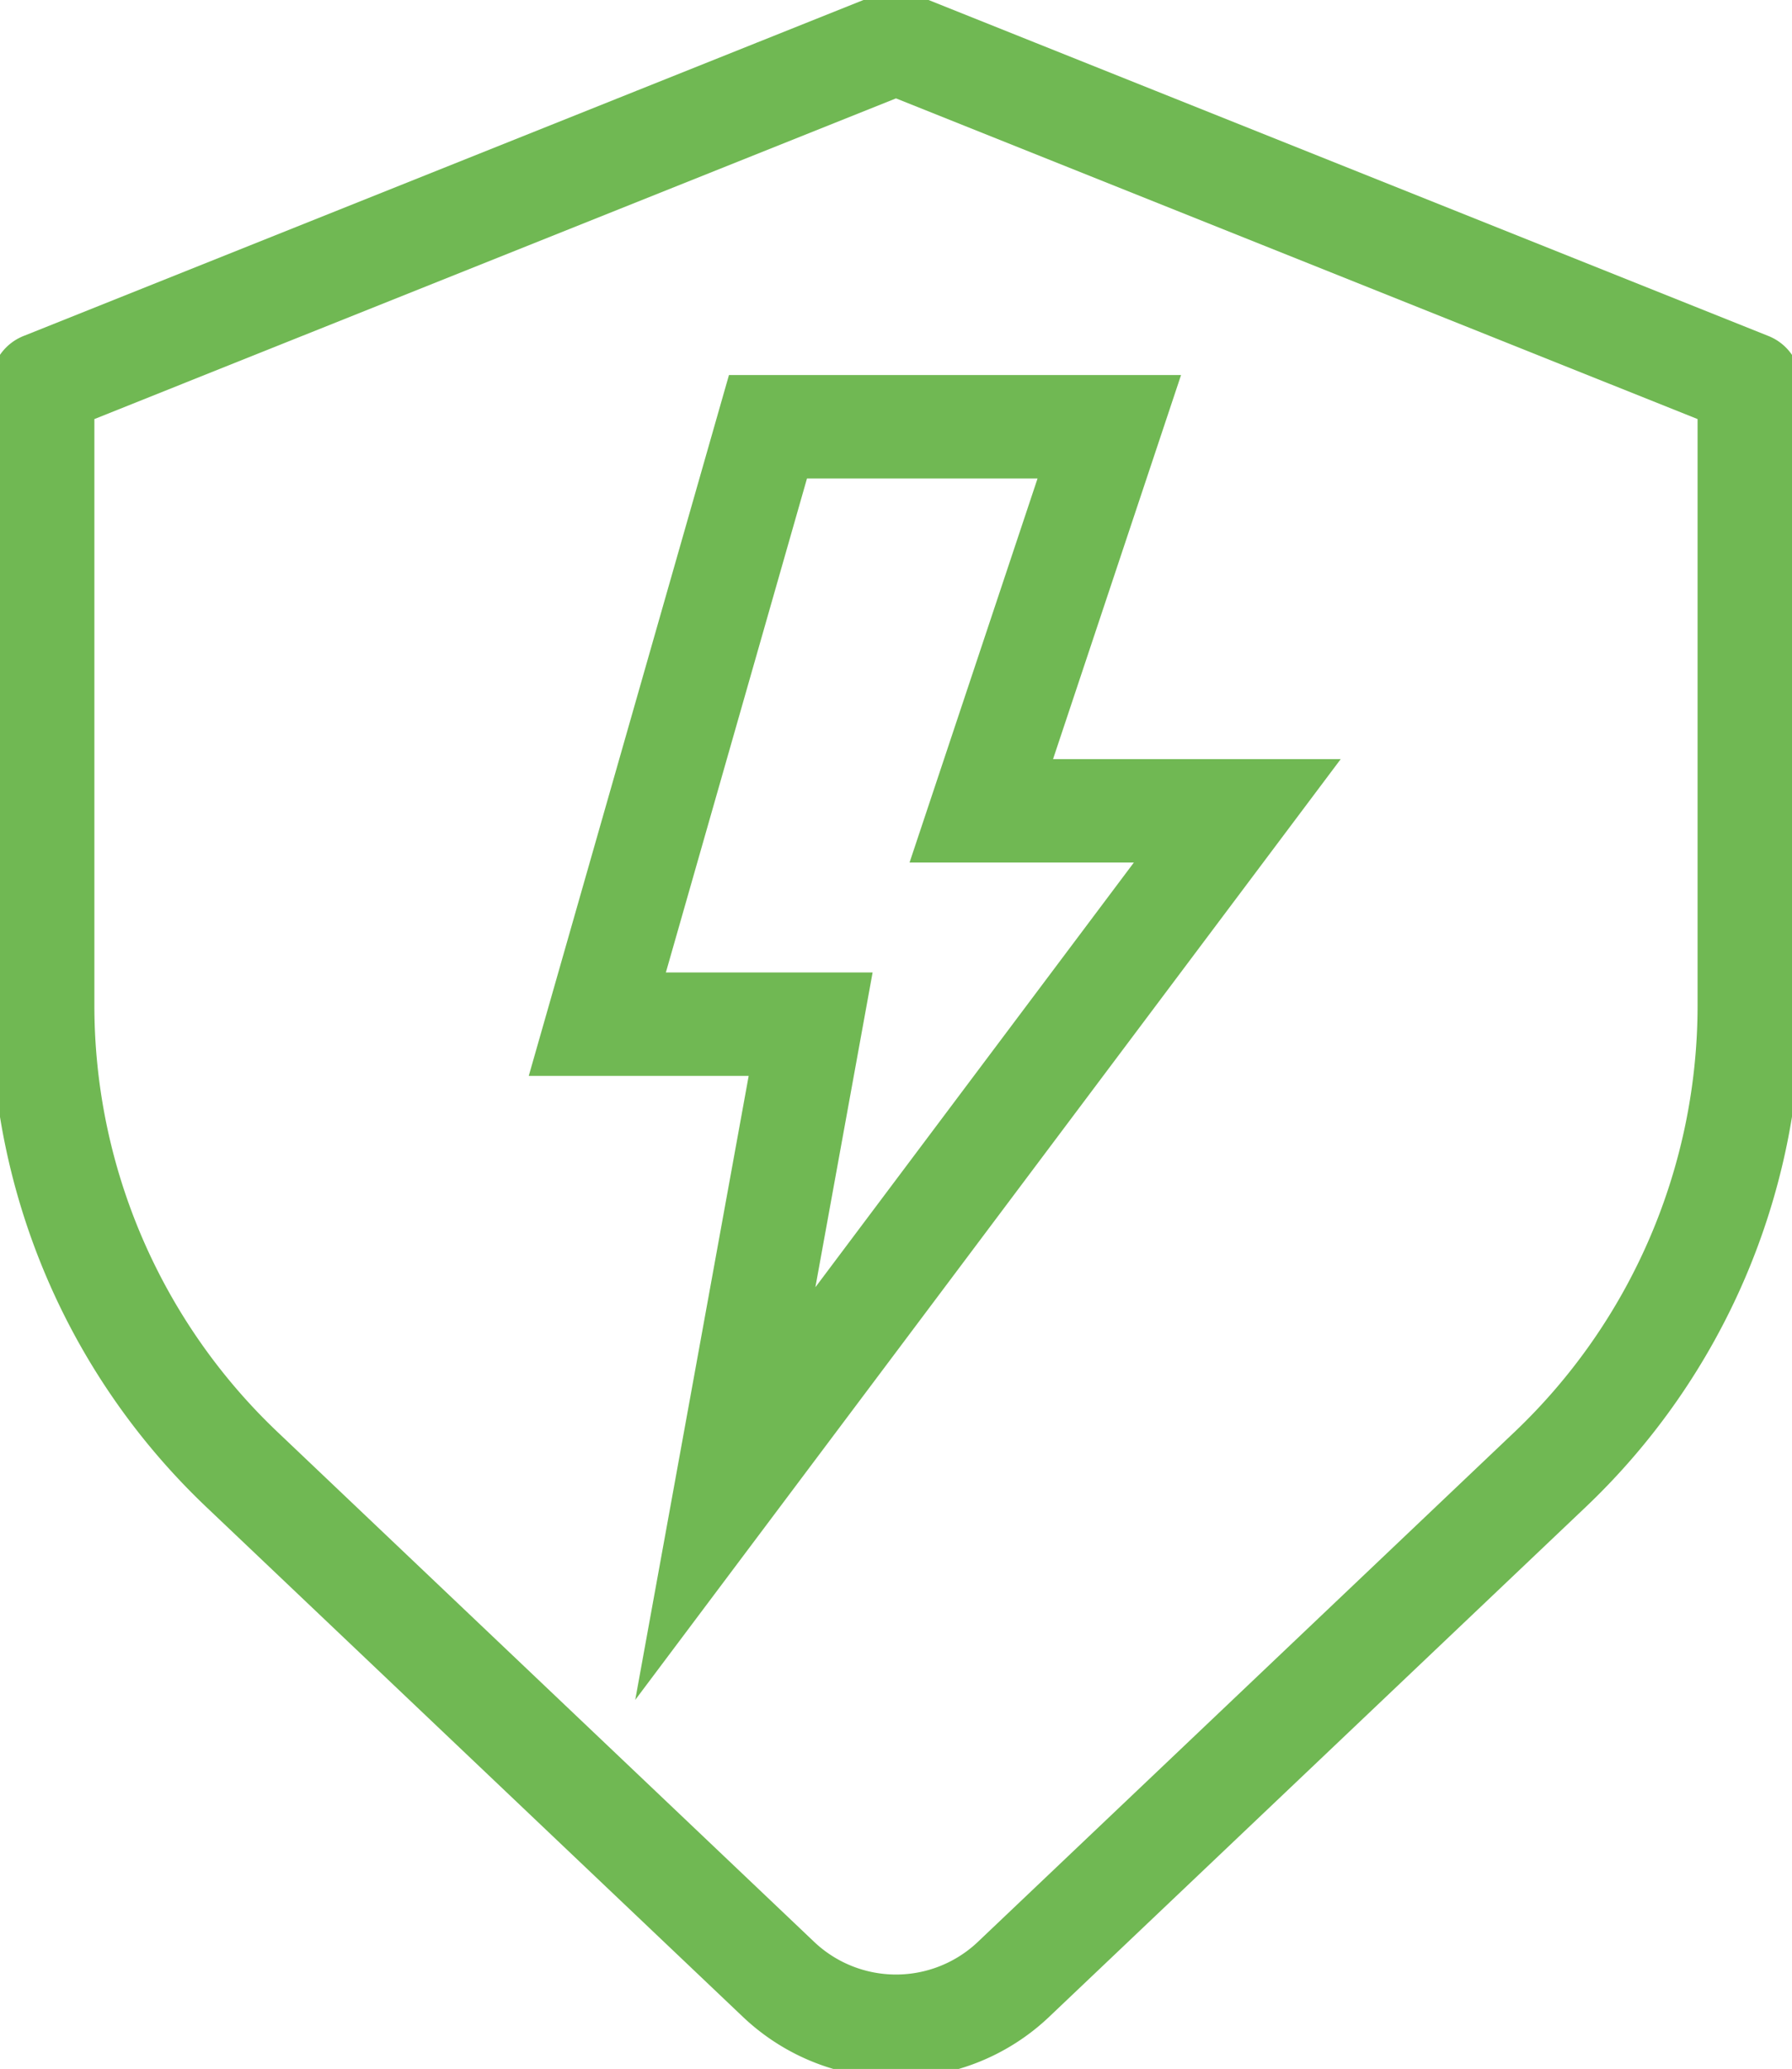
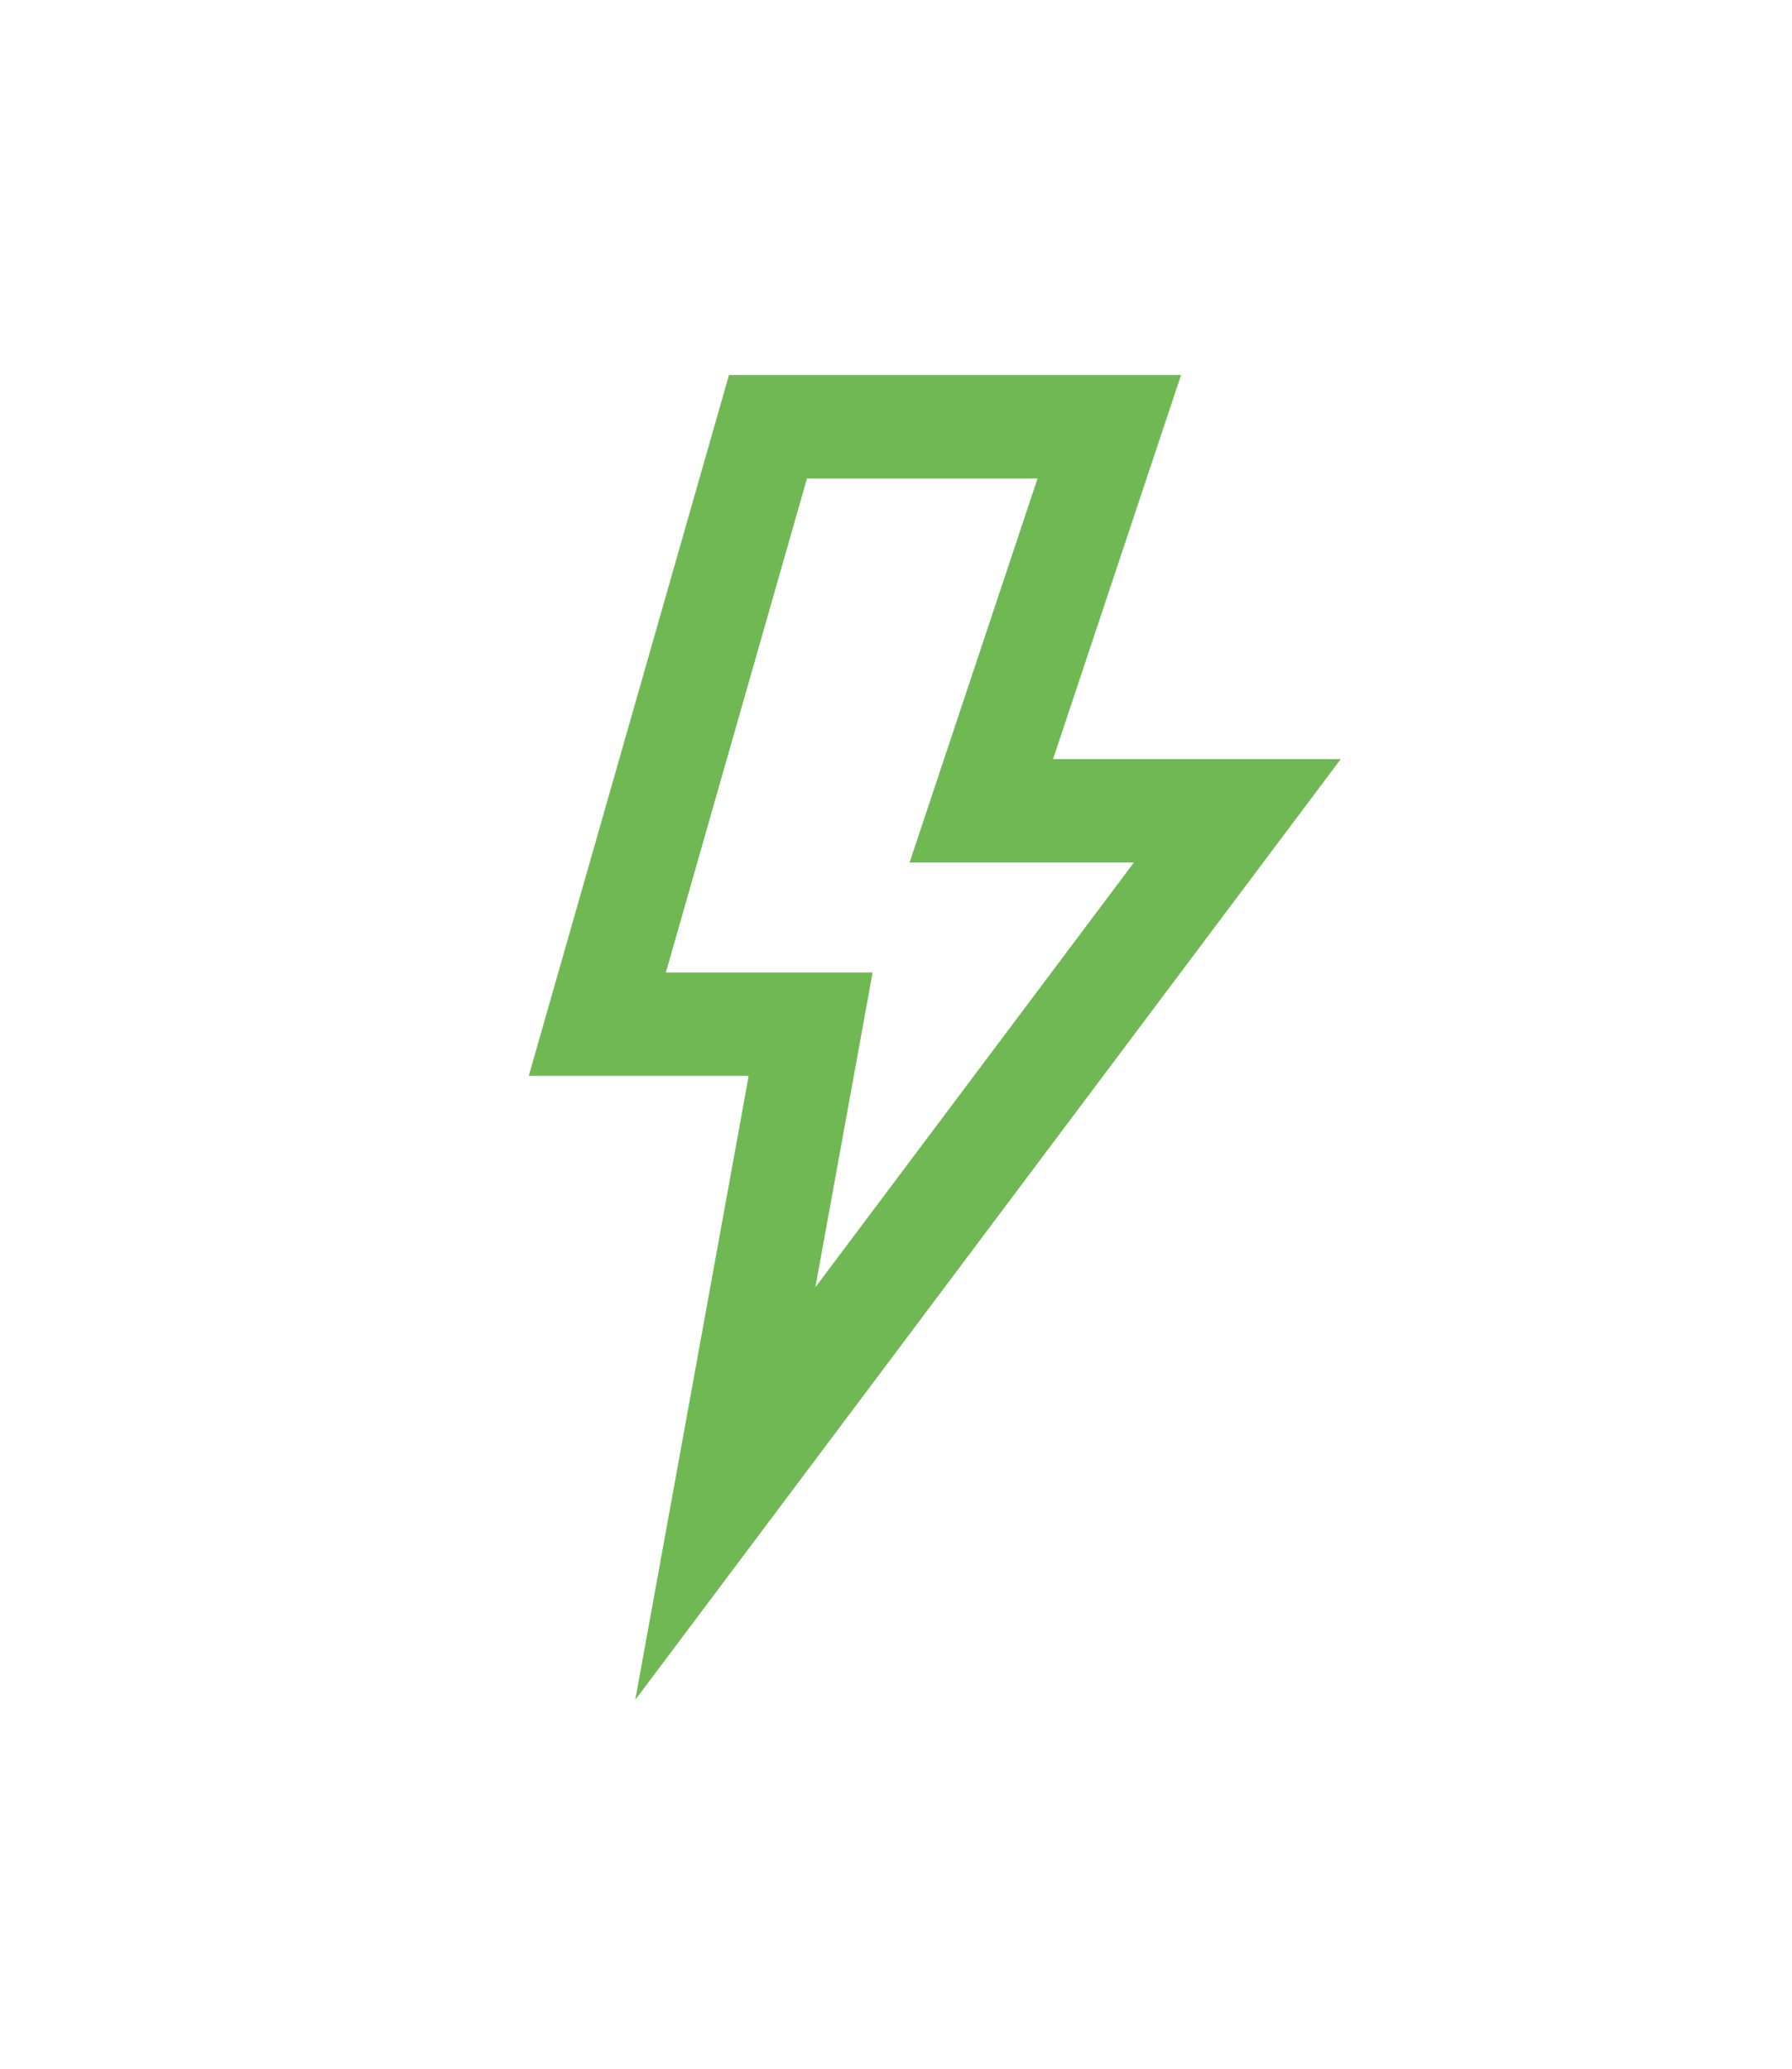
<svg xmlns="http://www.w3.org/2000/svg" width="34.651" height="40" viewBox="0 0 34.651 40">
  <defs>
    <clipPath id="clip-path">
      <rect id="Rectangle_617" data-name="Rectangle 617" width="34.651" height="40" fill="none" stroke="#70b853" stroke-width="2" />
    </clipPath>
  </defs>
  <g id="Group_309" data-name="Group 309" transform="translate(0 0)">
    <g id="Group_308" data-name="Group 308" transform="translate(0 0)" clip-path="url(#clip-path)">
-       <path id="Path_337" data-name="Path 337" d="M17.5,1,1,7.6V19.613a12.375,12.375,0,0,0,3.852,8.972l10.376,9.857a3.3,3.3,0,0,0,4.546,0l10.376-9.857A12.375,12.375,0,0,0,34,19.613V7.6Z" transform="translate(-0.175 -0.175)" fill="none" stroke="#70b853" stroke-linecap="round" stroke-linejoin="round" stroke-width="2" />
      <path id="Path_338" data-name="Path 338" d="M23.9,10H17.3L14,21.55h4.125l-1.65,9.075,9.9-13.2h-4.95Z" transform="translate(-2.45 -1.749)" fill="none" stroke="#70b853" stroke-miterlimit="10" stroke-width="2" />
    </g>
  </g>
</svg>